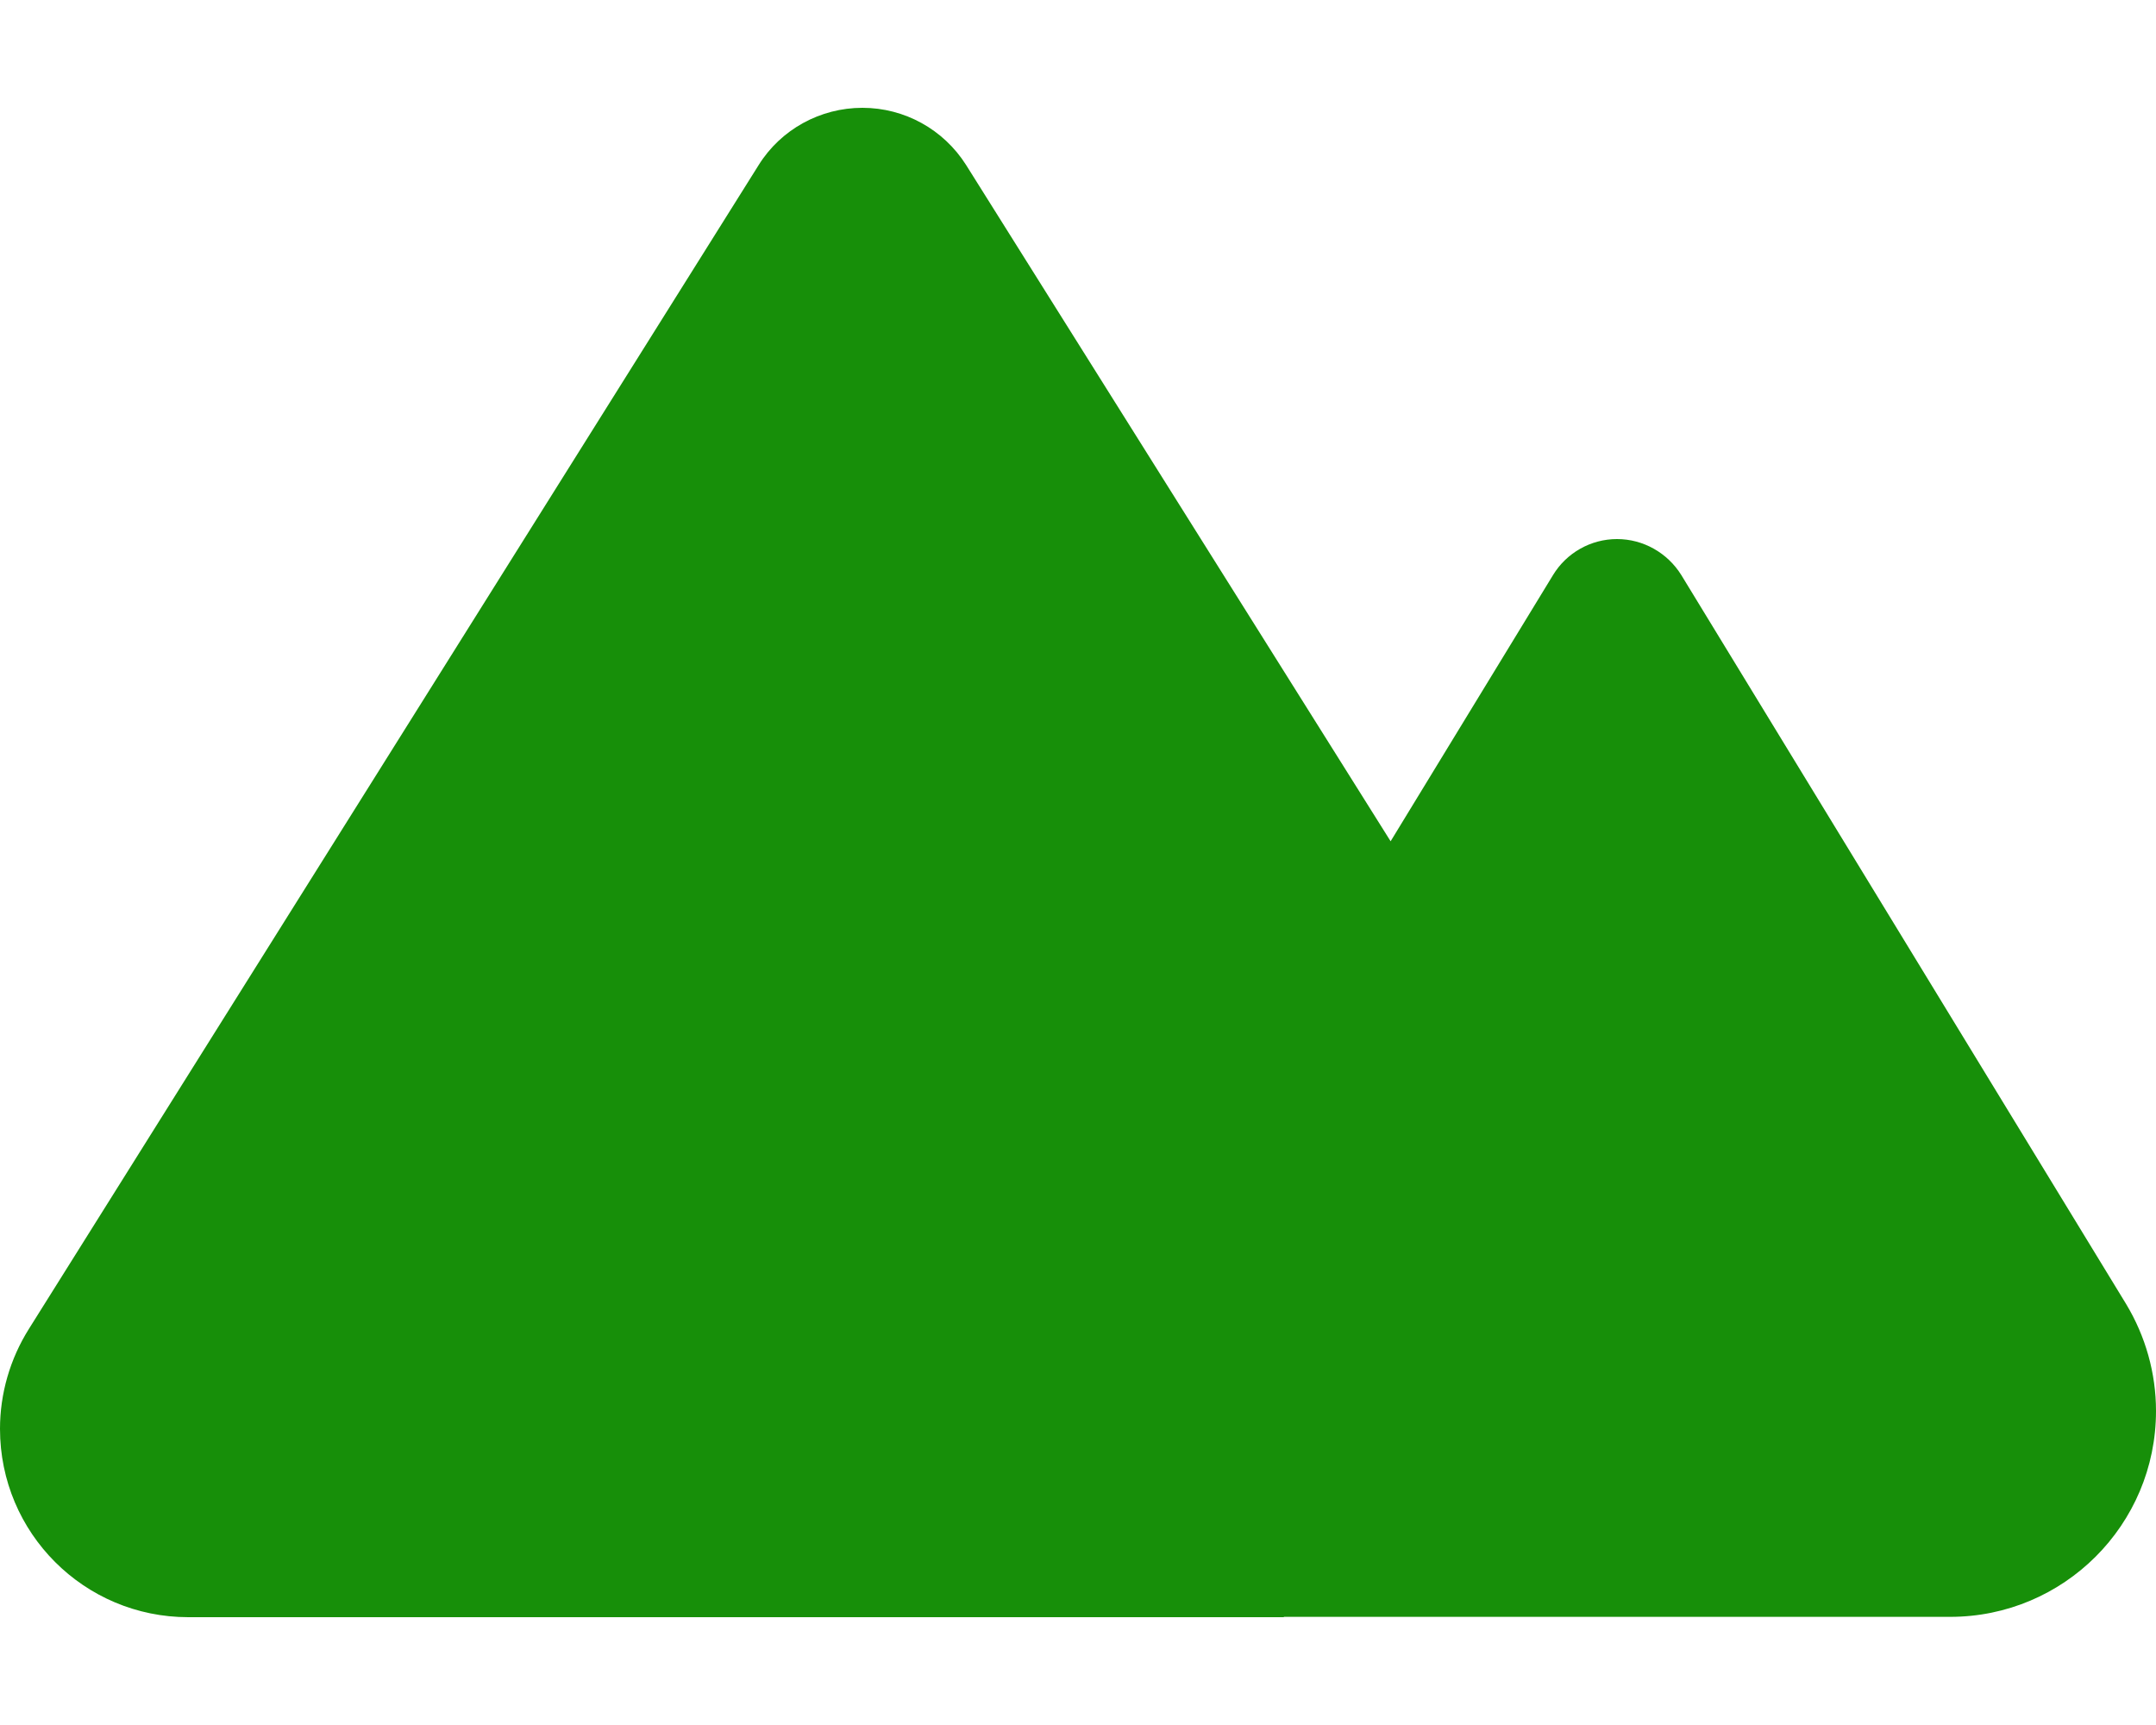
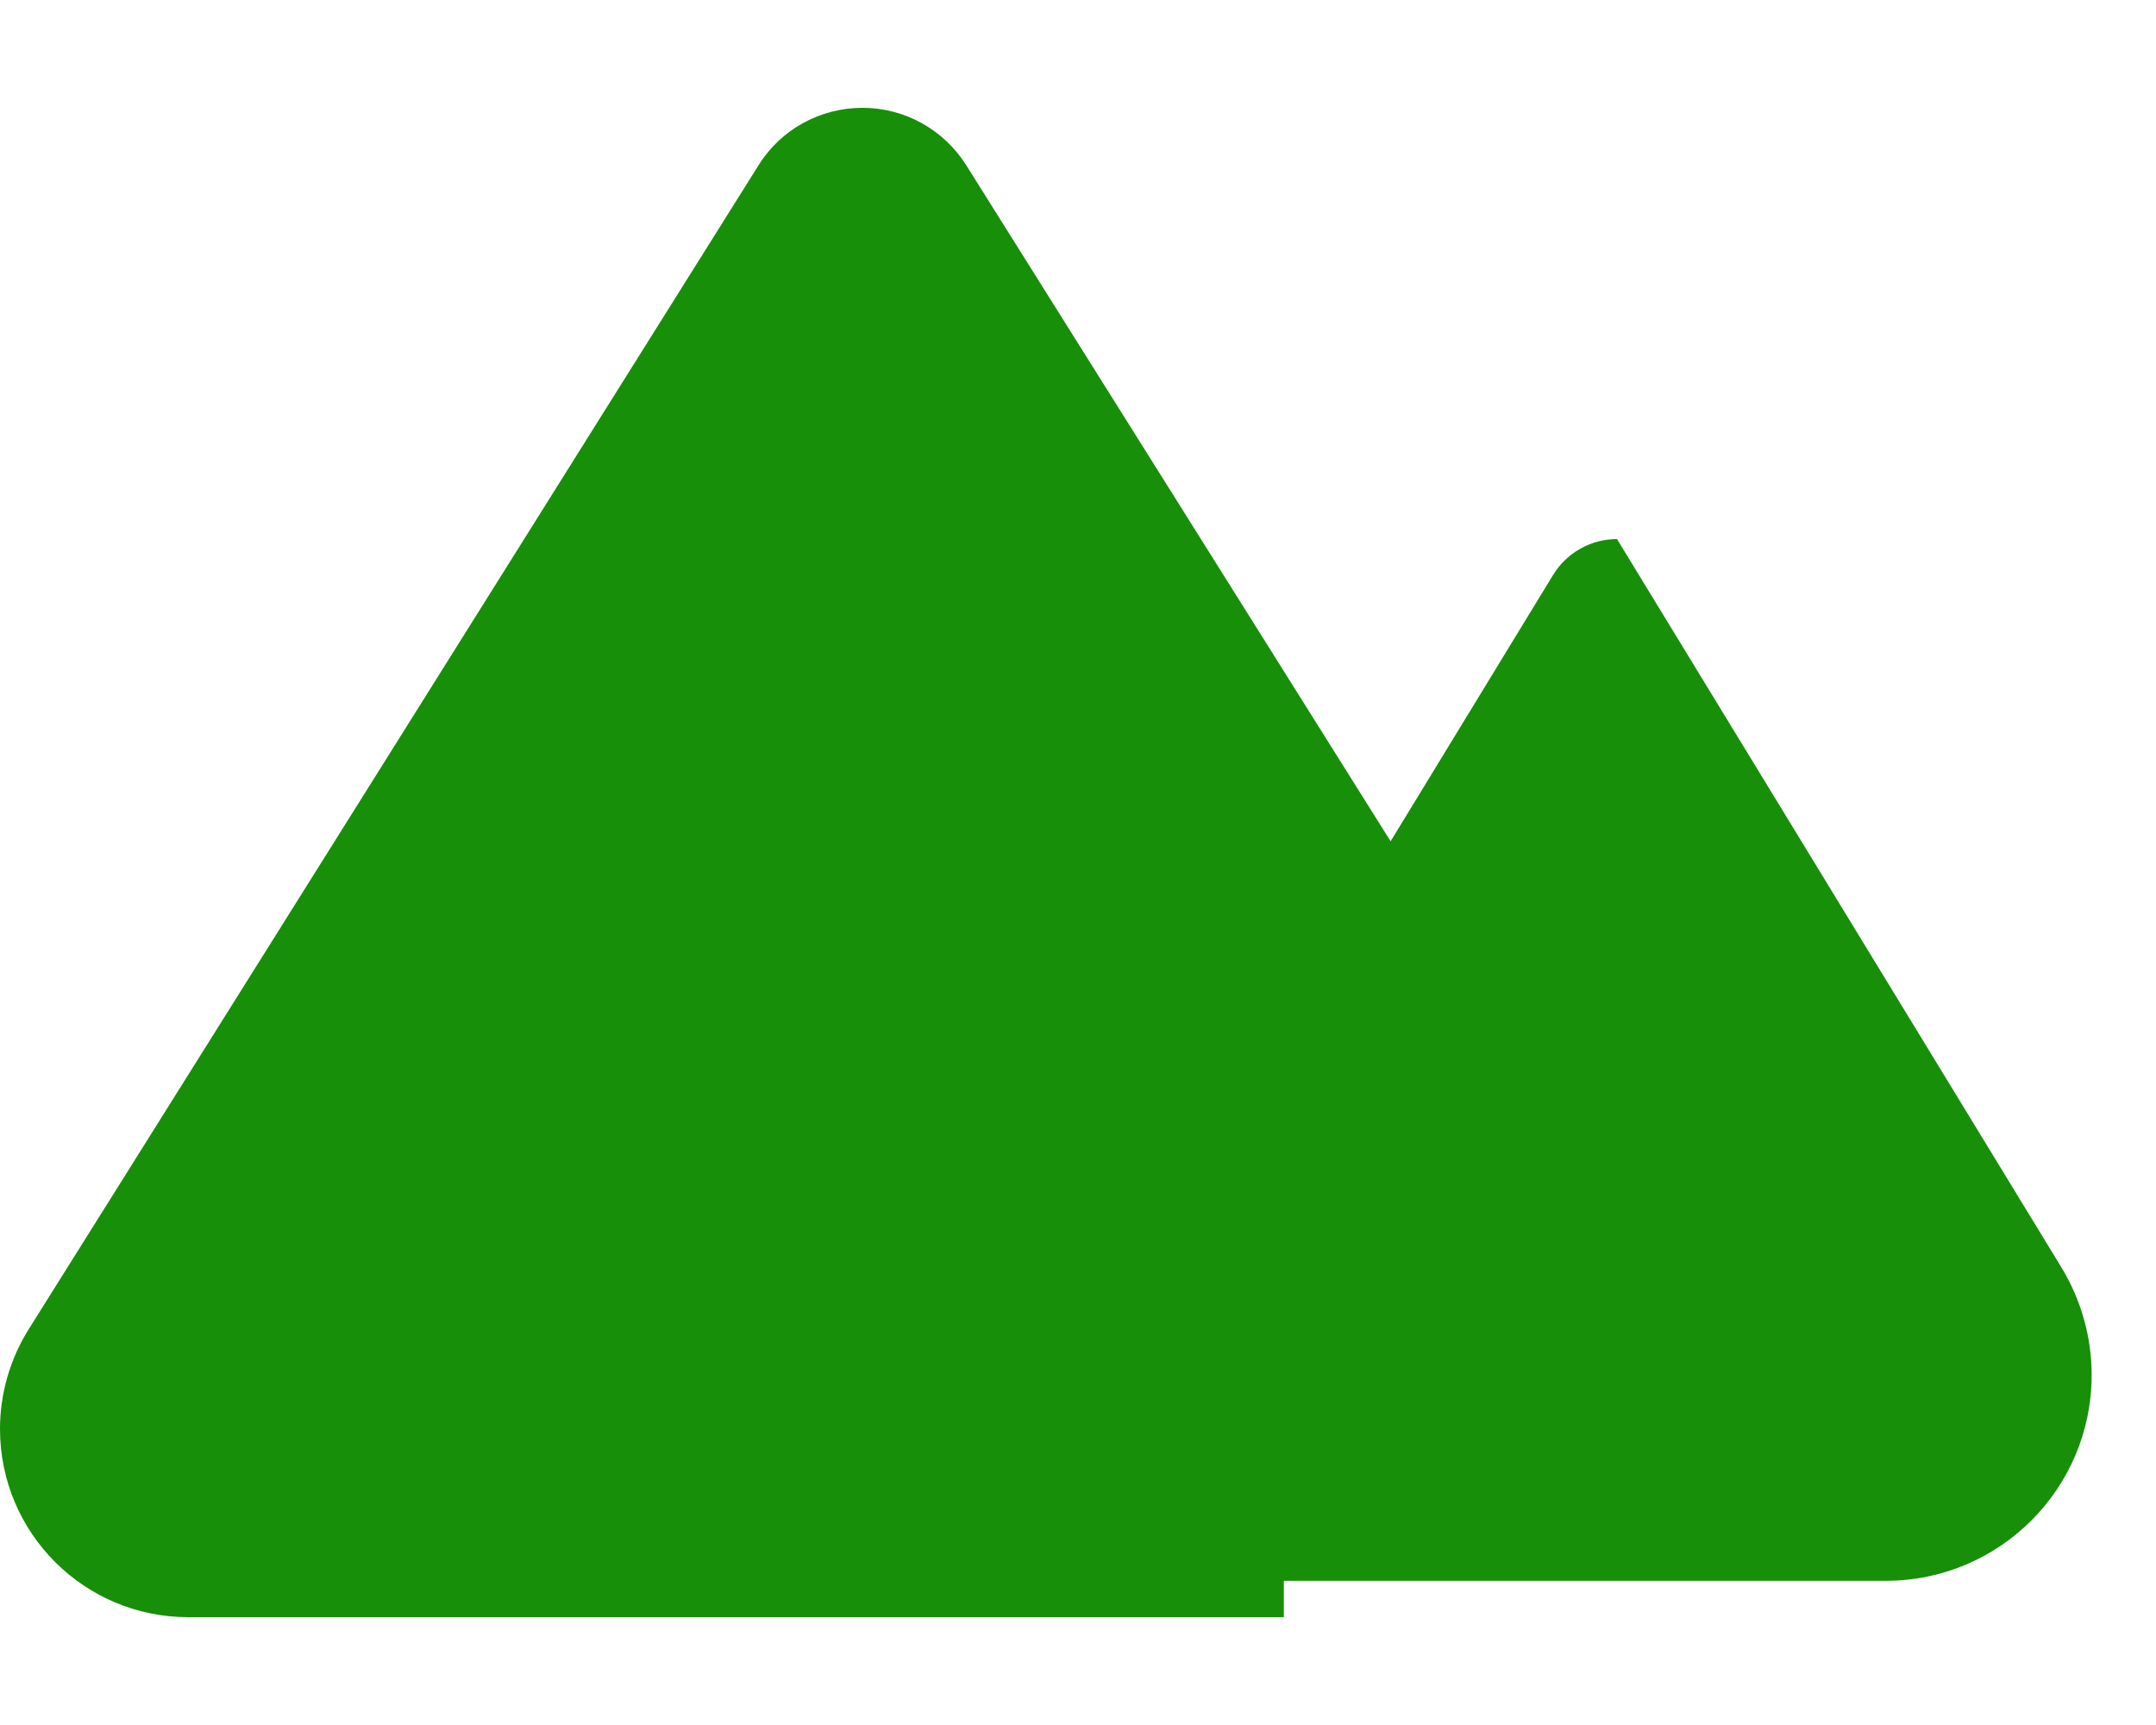
<svg xmlns="http://www.w3.org/2000/svg" version="1.1" id="レイヤー_1" x="0px" y="0px" viewBox="0 0 640 512" style="enable-background:new 0 0 640 512;" xml:space="preserve">
  <style type="text/css">
	.st0{fill:#178F09;}
</style>
-   <path class="st0" d="M381.1,480H55.9C25,480,0,455,0,424.1c0-10.5,3-20.8,8.6-29.7L225.2,49c6.6-10.6,18.3-17,30.8-17  s24.1,6.4,30.8,17l126,200.7l48.2-79c4-6.6,11.2-10.7,19-10.7s15,4.1,19.1,10.7l132,216.3c5.8,9.6,8.9,20.6,8.9,31.8  c0,33.8-27.4,61.1-61.1,61.1H456.1h-75V480z" />
+   <path class="st0" d="M381.1,480H55.9C25,480,0,455,0,424.1c0-10.5,3-20.8,8.6-29.7L225.2,49c6.6-10.6,18.3-17,30.8-17  s24.1,6.4,30.8,17l126,200.7l48.2-79c4-6.6,11.2-10.7,19-10.7l132,216.3c5.8,9.6,8.9,20.6,8.9,31.8  c0,33.8-27.4,61.1-61.1,61.1H456.1h-75V480z" />
</svg>